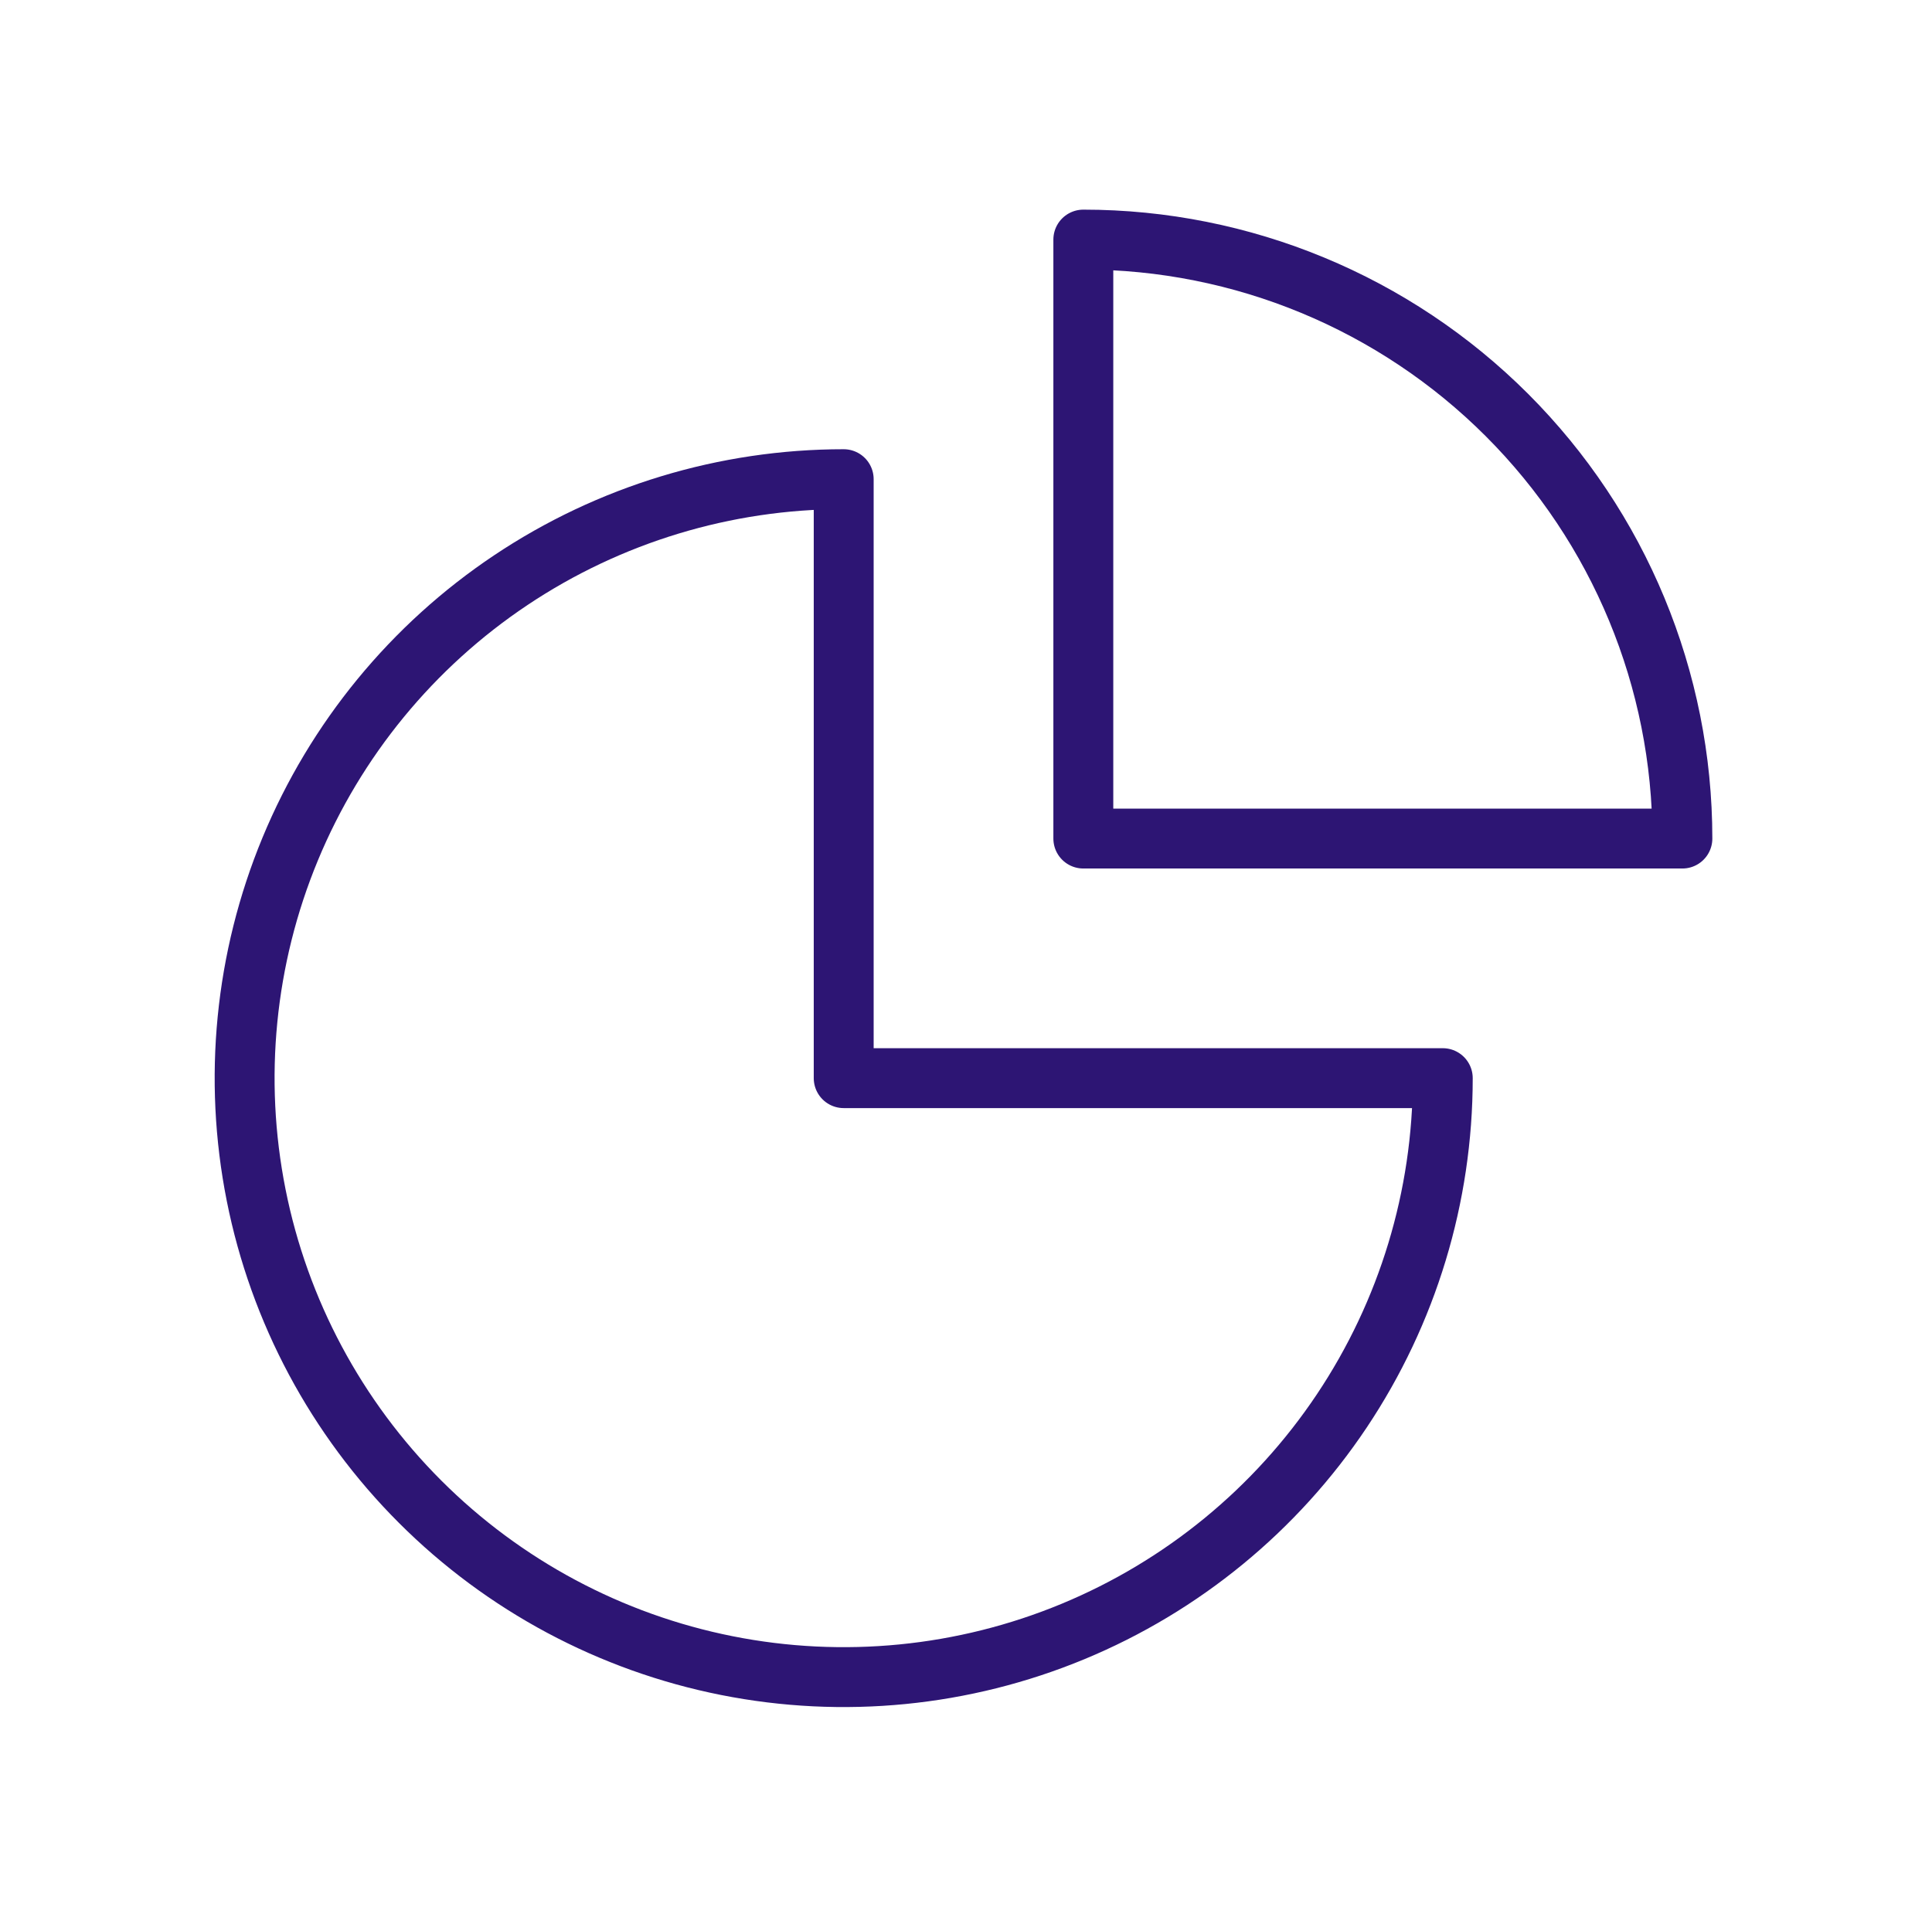
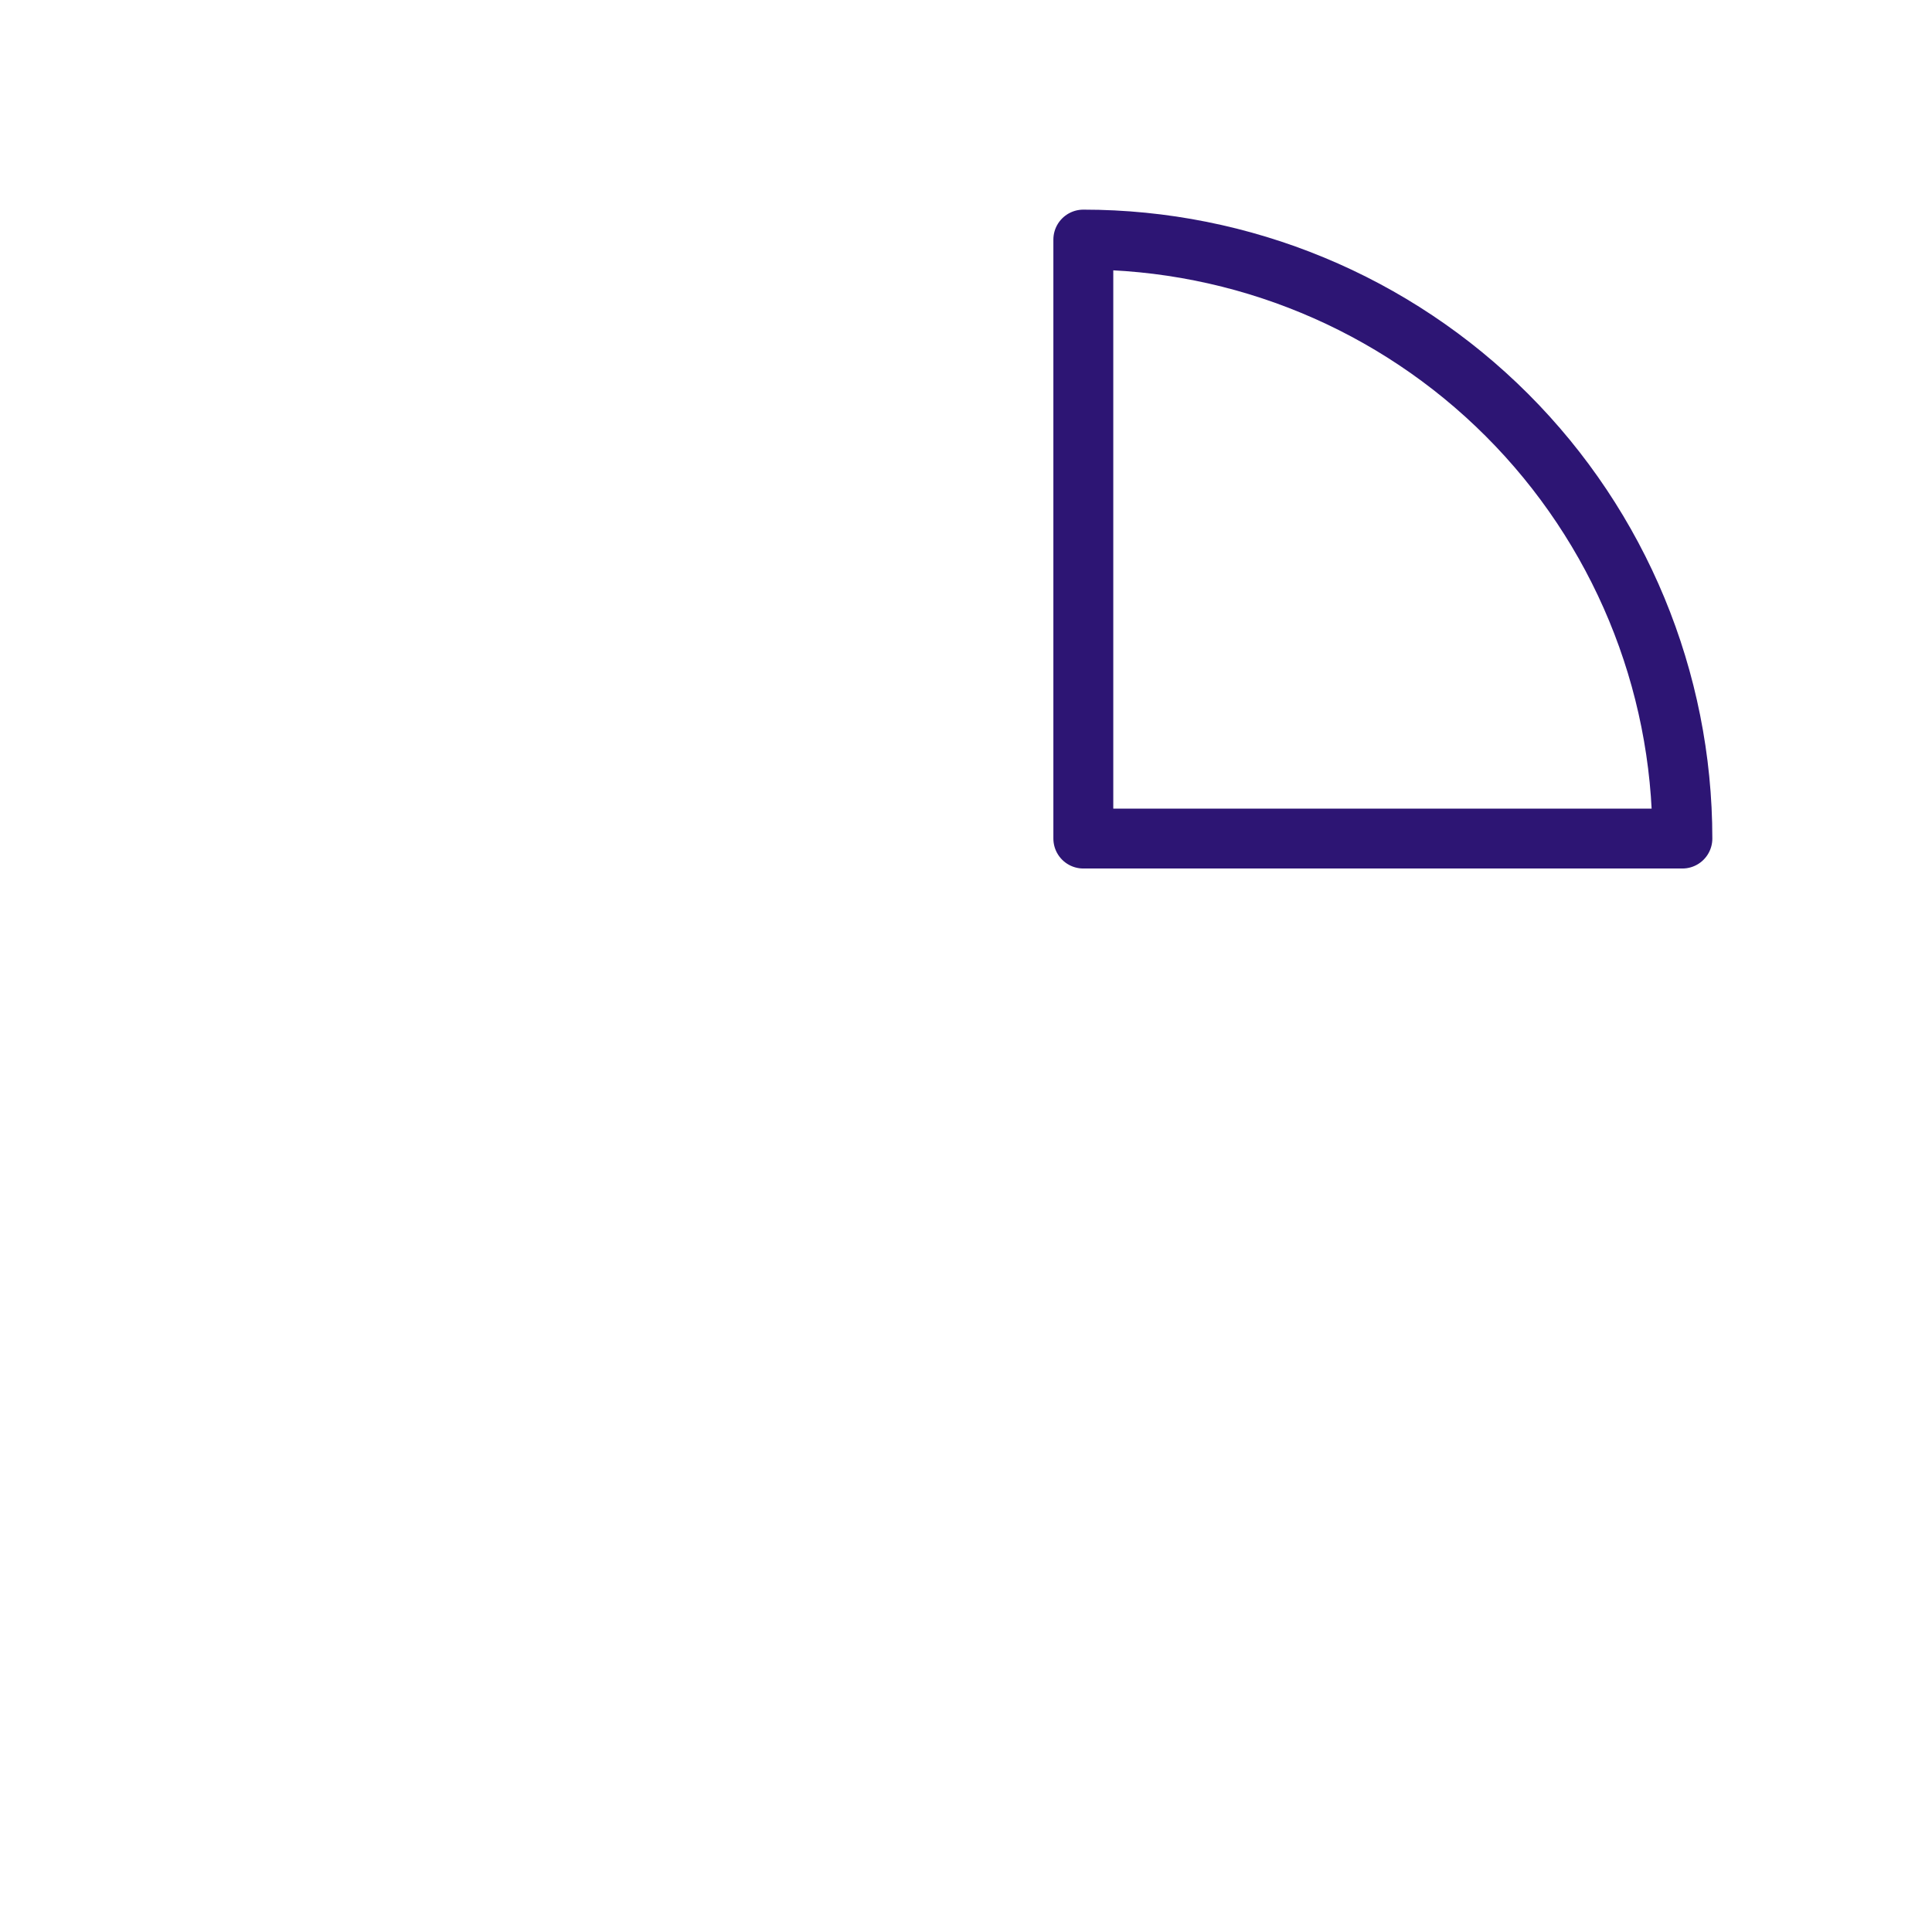
<svg xmlns="http://www.w3.org/2000/svg" width="129" height="128" viewBox="0 0 129 128" fill="none">
-   <path d="M56.334 32C48.422 32 40.689 34.346 34.111 38.741C27.533 43.136 22.406 49.384 19.378 56.693C16.351 64.002 15.559 72.044 17.102 79.804C18.645 87.563 22.455 94.69 28.049 100.284C33.643 105.878 40.771 109.688 48.53 111.231C56.289 112.775 64.332 111.983 71.641 108.955C78.95 105.928 85.197 100.801 89.592 94.223C93.988 87.645 96.334 79.911 96.334 72H56.334V32Z" stroke="#2D1574" stroke-width="4" stroke-linecap="round" stroke-linejoin="round" />
  <path d="M72.334 56H112.333C112.333 45.391 108.119 35.217 100.618 27.716C93.116 20.214 82.942 16 72.334 16V56Z" stroke="#2D1574" stroke-width="4" stroke-linecap="round" stroke-linejoin="round" />
</svg>